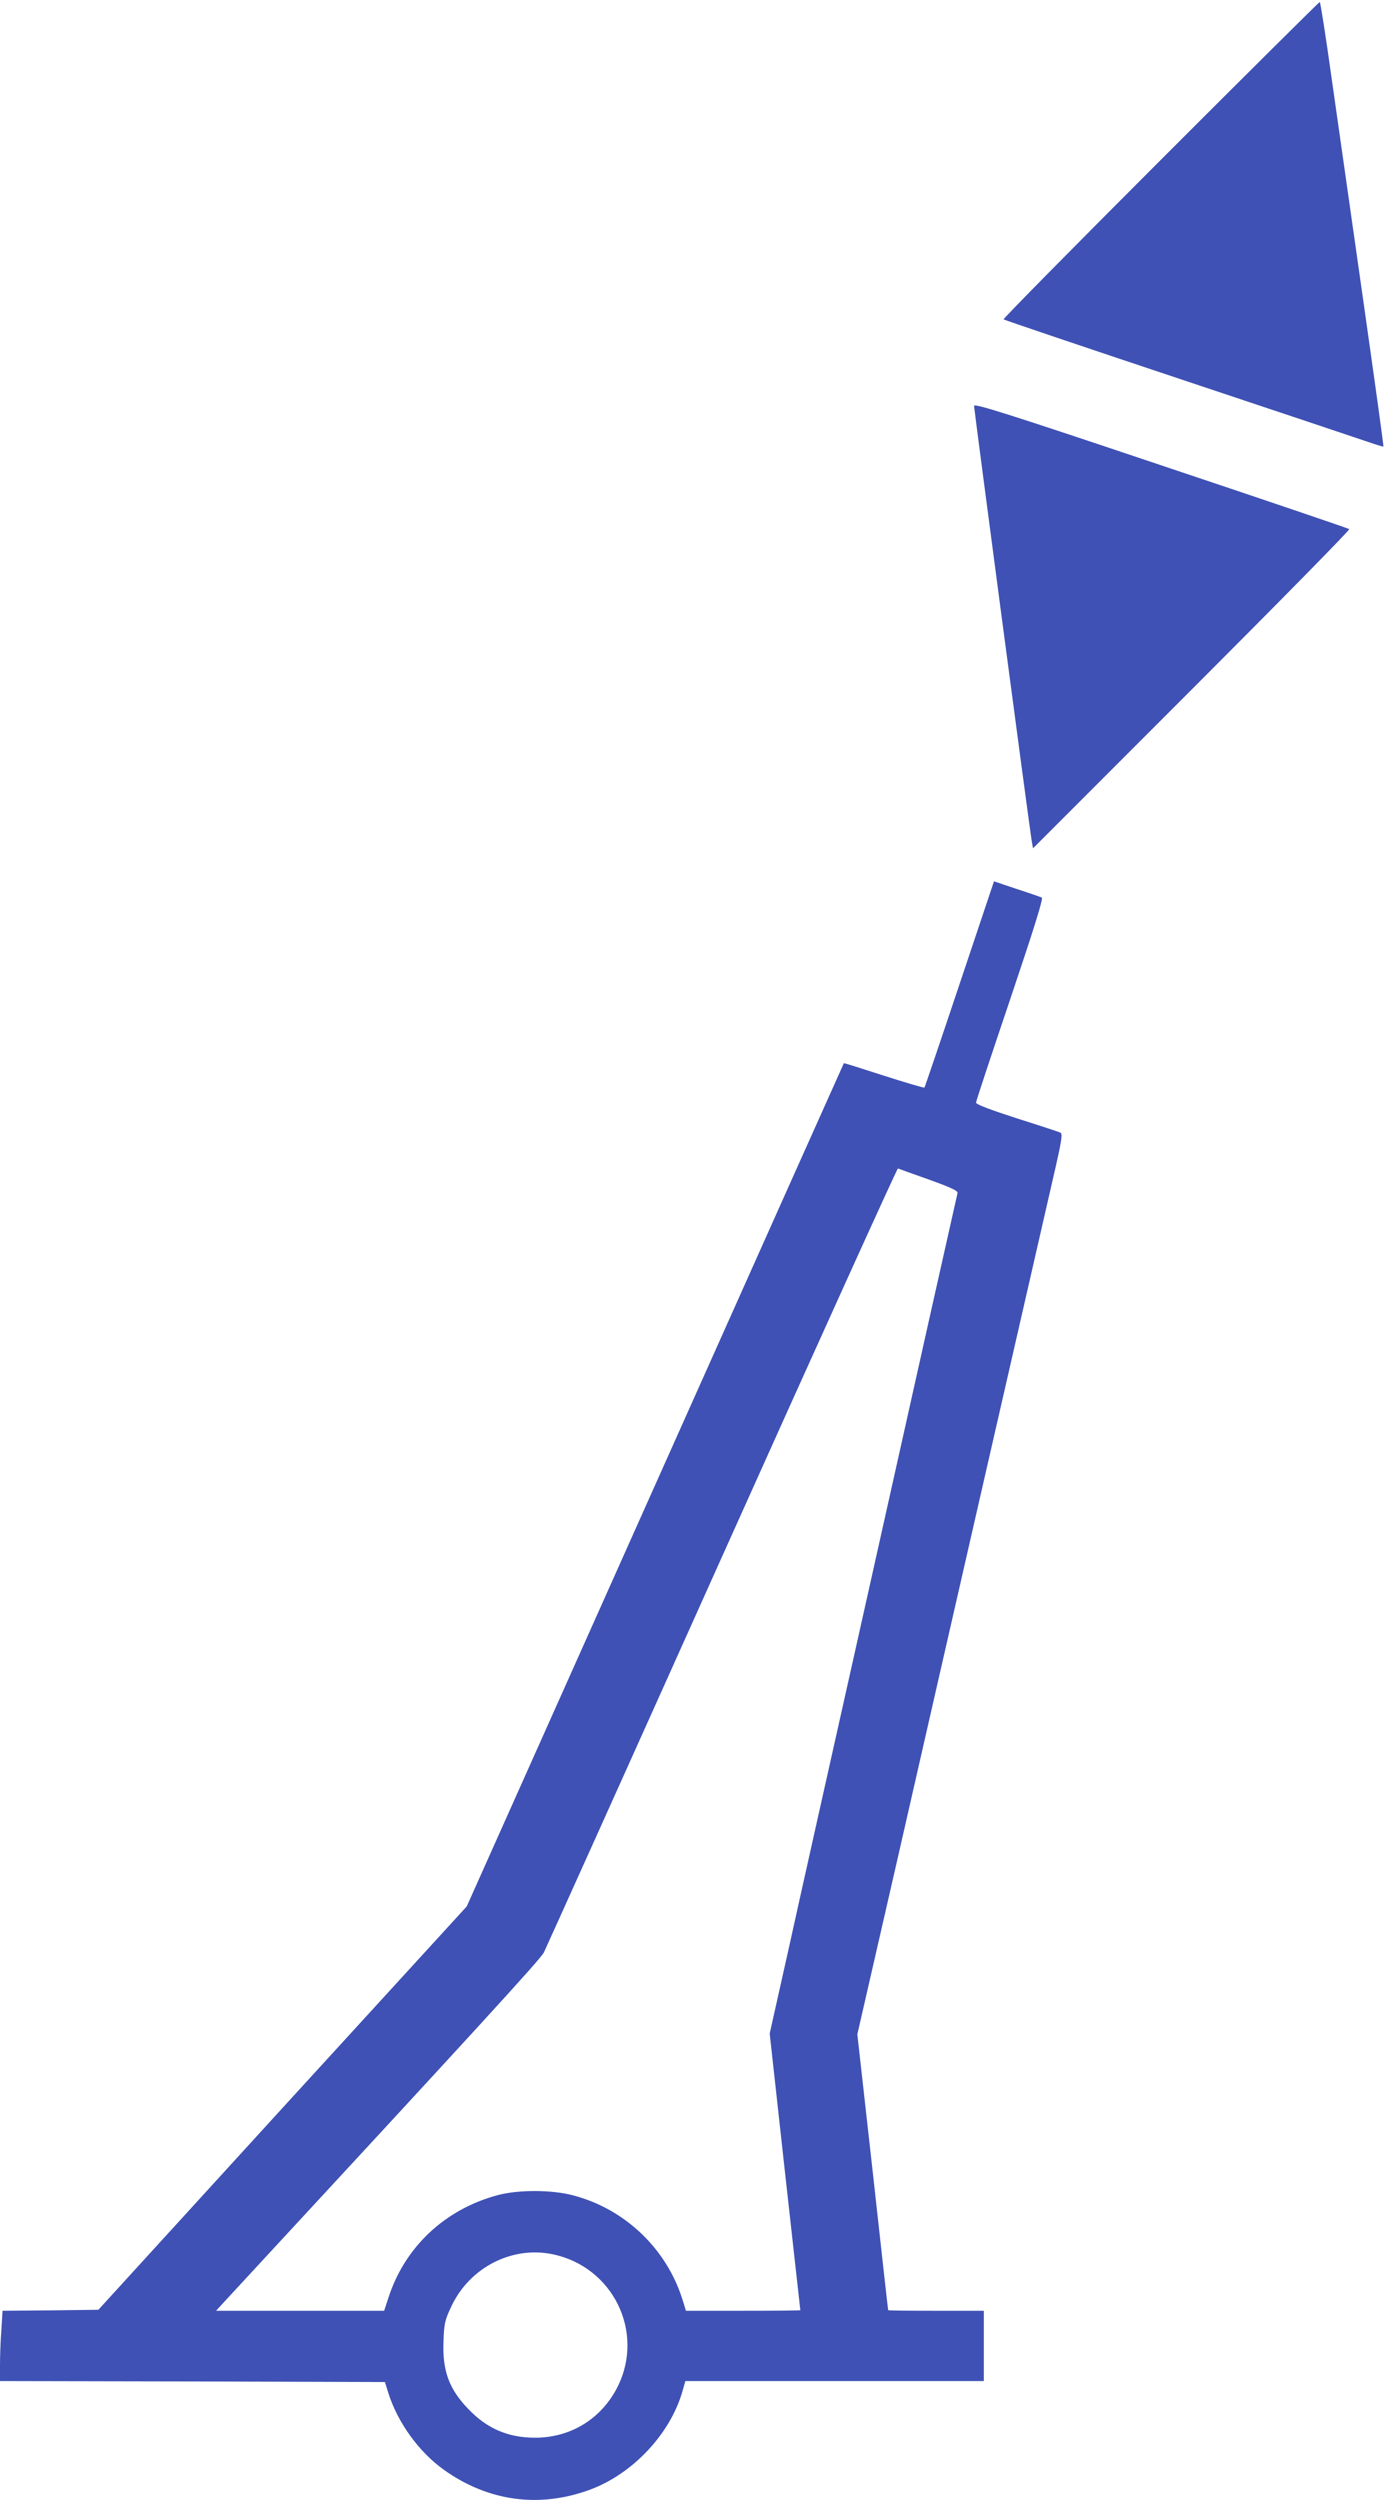
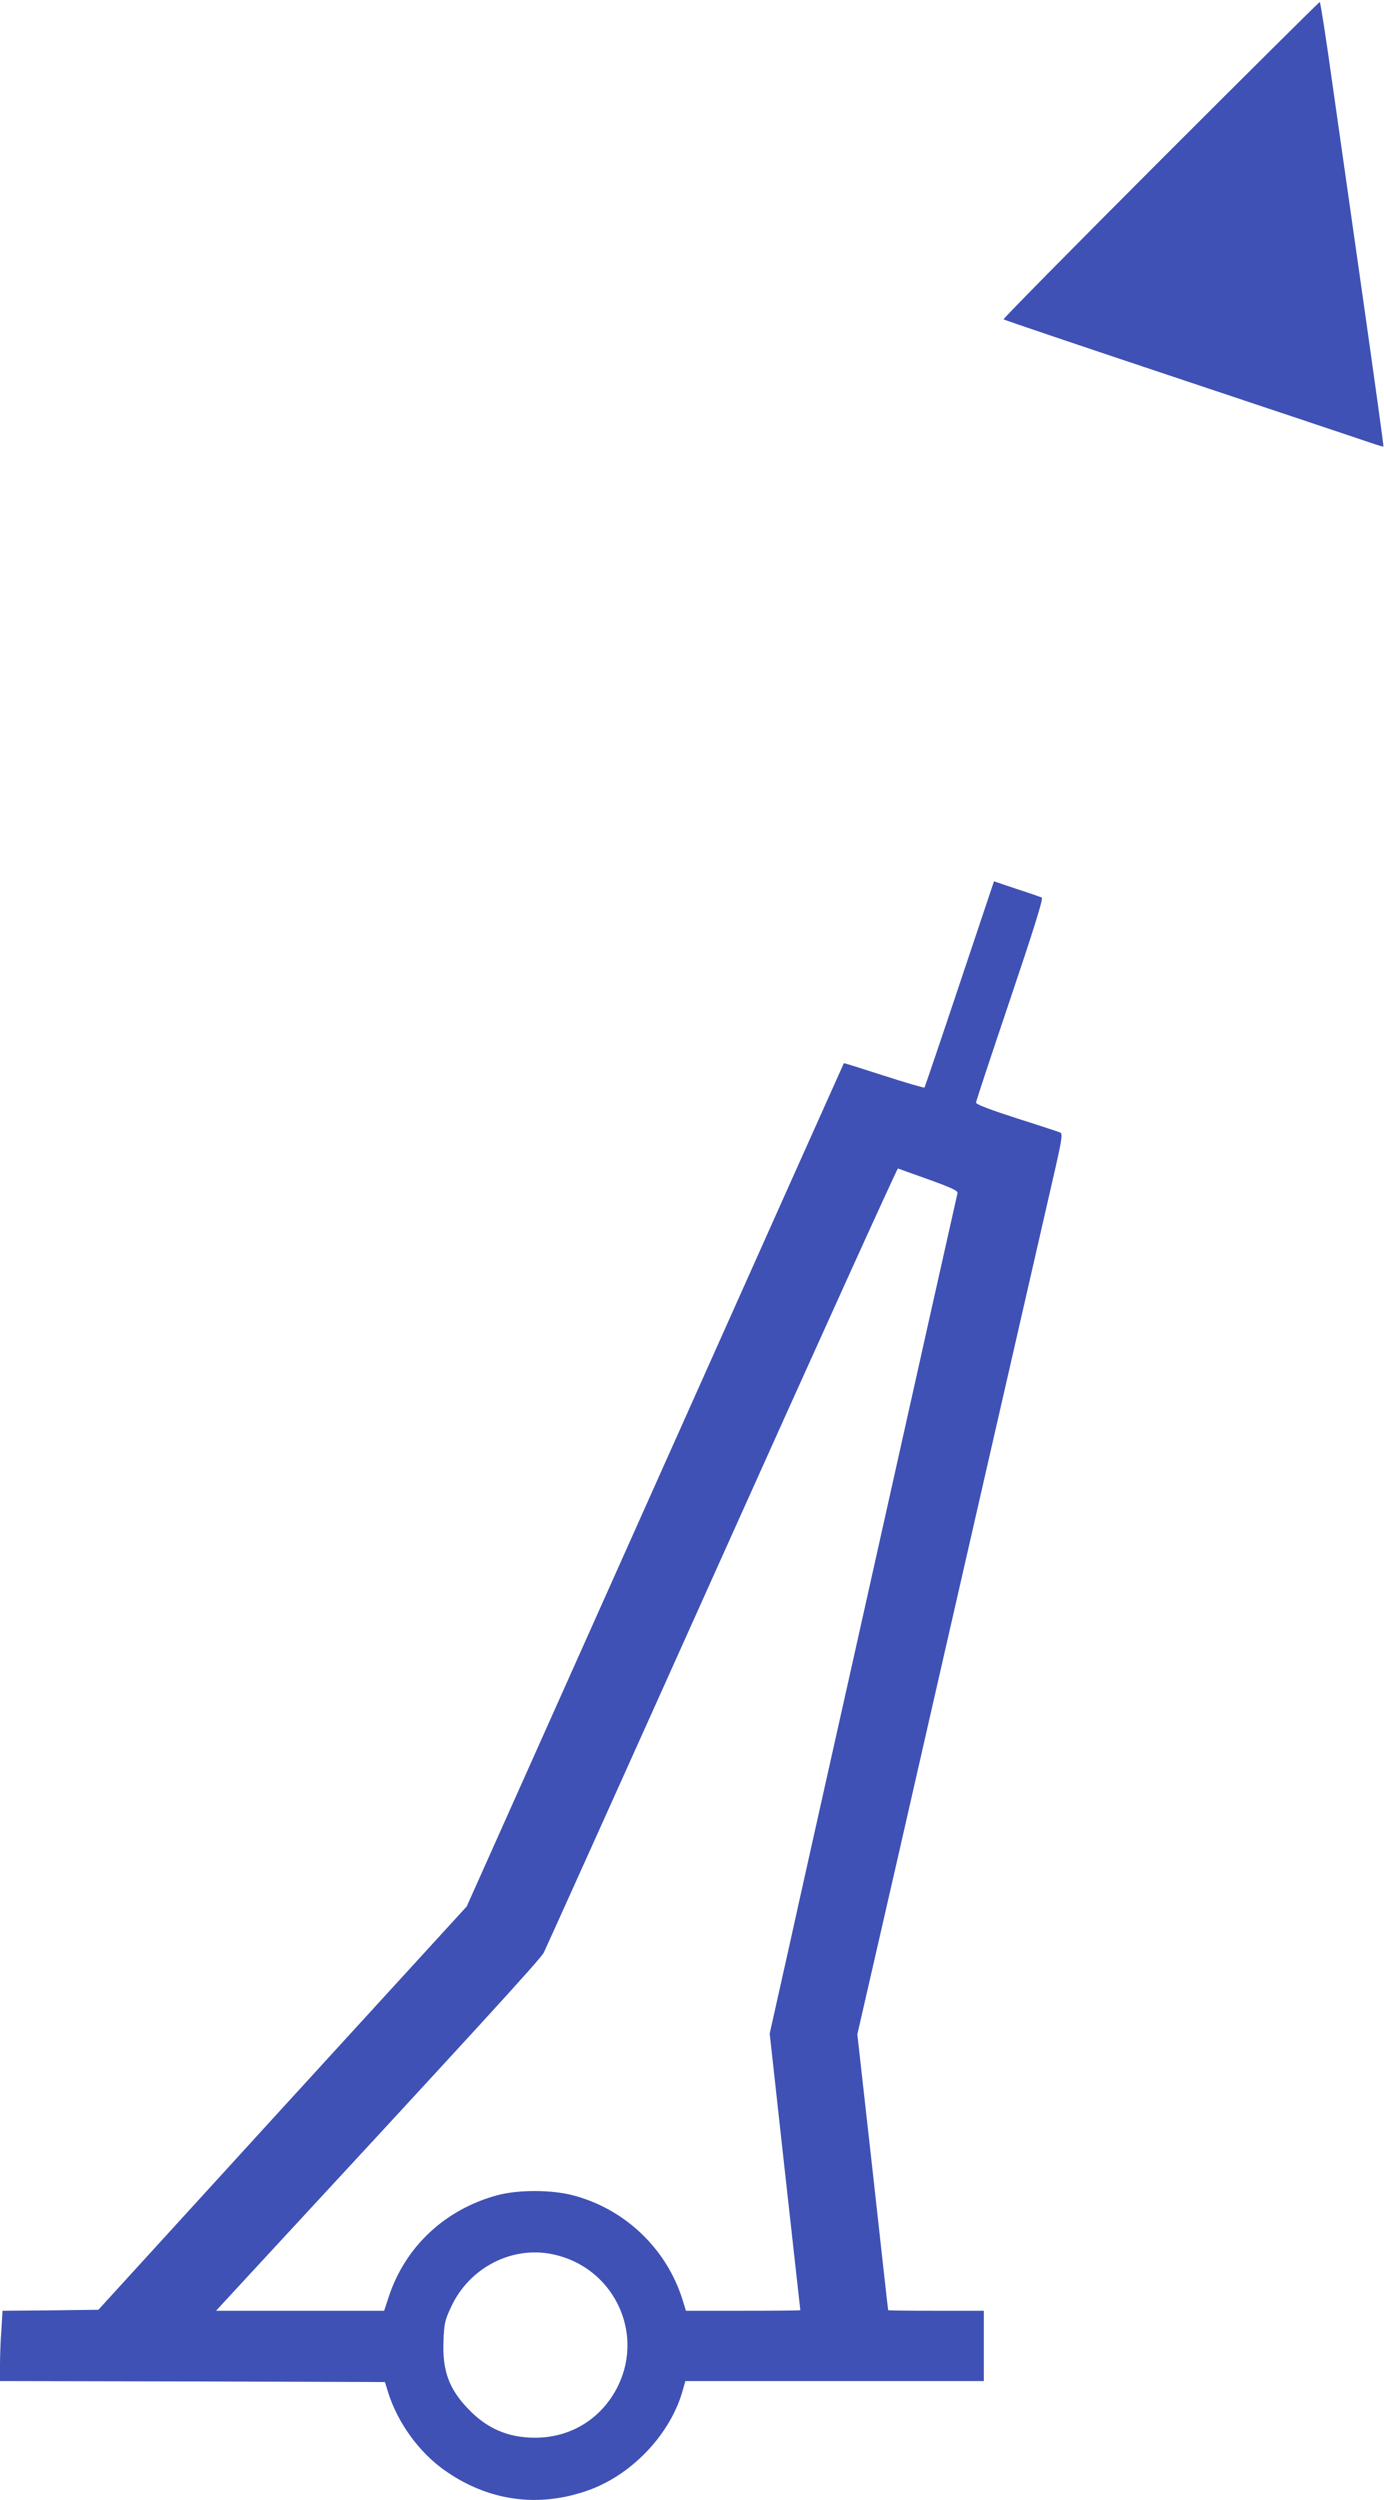
<svg xmlns="http://www.w3.org/2000/svg" version="1.0" width="709pt" height="1280pt" viewBox="0 0 709 1280" preserveAspectRatio="xMidYMid meet">
  <g transform="translate(0,1280) scale(0.1,-0.1)" fill="#3f51b5" stroke="none">
    <path d="M5945 11980 c-445 -445 -807 -812 -804 -815 3 -3 408 -140 900 -304 492 -164 928 -310 969 -324 41 -14 76 -25 77 -23 2 1 -44 331 -101 732 -57 401 -130 912 -162 1137 -31 224 -60 407 -63 407 -3 0 -370 -364 -816 -810z" />
-     <path d="M4990 10722 c0 -18 285 -2171 296 -2231 l6 -34 814 814 c447 447 810 816 806 820 -4 4 -438 151 -964 327 -795 267 -958 318 -958 304z" />
    <path d="M4916 7763 c-97 -290 -178 -528 -180 -531 -3 -2 -96 25 -208 61 -111 36 -203 65 -205 64 -1 -1 -436 -973 -967 -2160 l-965 -2157 -944 -1032 -943 -1033 -245 -3 -246 -2 -6 -98 c-4 -53 -7 -134 -7 -179 l0 -83 986 -2 986 -3 17 -55 c49 -154 157 -303 286 -395 225 -160 484 -196 742 -103 225 81 422 292 482 516 l12 42 764 0 765 0 0 180 0 180 -245 0 c-135 0 -245 1 -245 3 -1 1 -36 319 -79 707 l-79 705 204 890 c213 936 708 3098 798 3490 47 204 51 231 37 237 -9 4 -109 37 -223 73 -133 43 -208 71 -208 80 0 7 79 245 175 529 120 356 171 518 162 521 -7 3 -64 23 -129 44 l-116 39 -176 -525z m-157 -1002 c119 -43 150 -58 146 -70 -2 -9 -67 -297 -144 -641 -77 -344 -248 -1111 -381 -1705 -133 -594 -286 -1277 -339 -1518 l-98 -438 78 -707 c43 -389 79 -708 79 -709 0 -2 -132 -3 -293 -3 l-293 0 -18 58 c-82 261 -296 464 -561 533 -109 29 -280 29 -385 1 -270 -72 -476 -265 -560 -525 l-22 -67 -430 0 -431 0 44 48 c1303 1408 1618 1752 1635 1786 11 22 423 936 914 2029 491 1093 896 1986 900 1985 4 -2 75 -27 159 -57z m-1927 -5502 c307 -64 470 -395 334 -674 -82 -166 -240 -265 -425 -265 -138 0 -247 47 -343 148 -98 102 -132 195 -126 345 3 93 7 109 41 181 94 198 310 309 519 265z" />
  </g>
</svg>